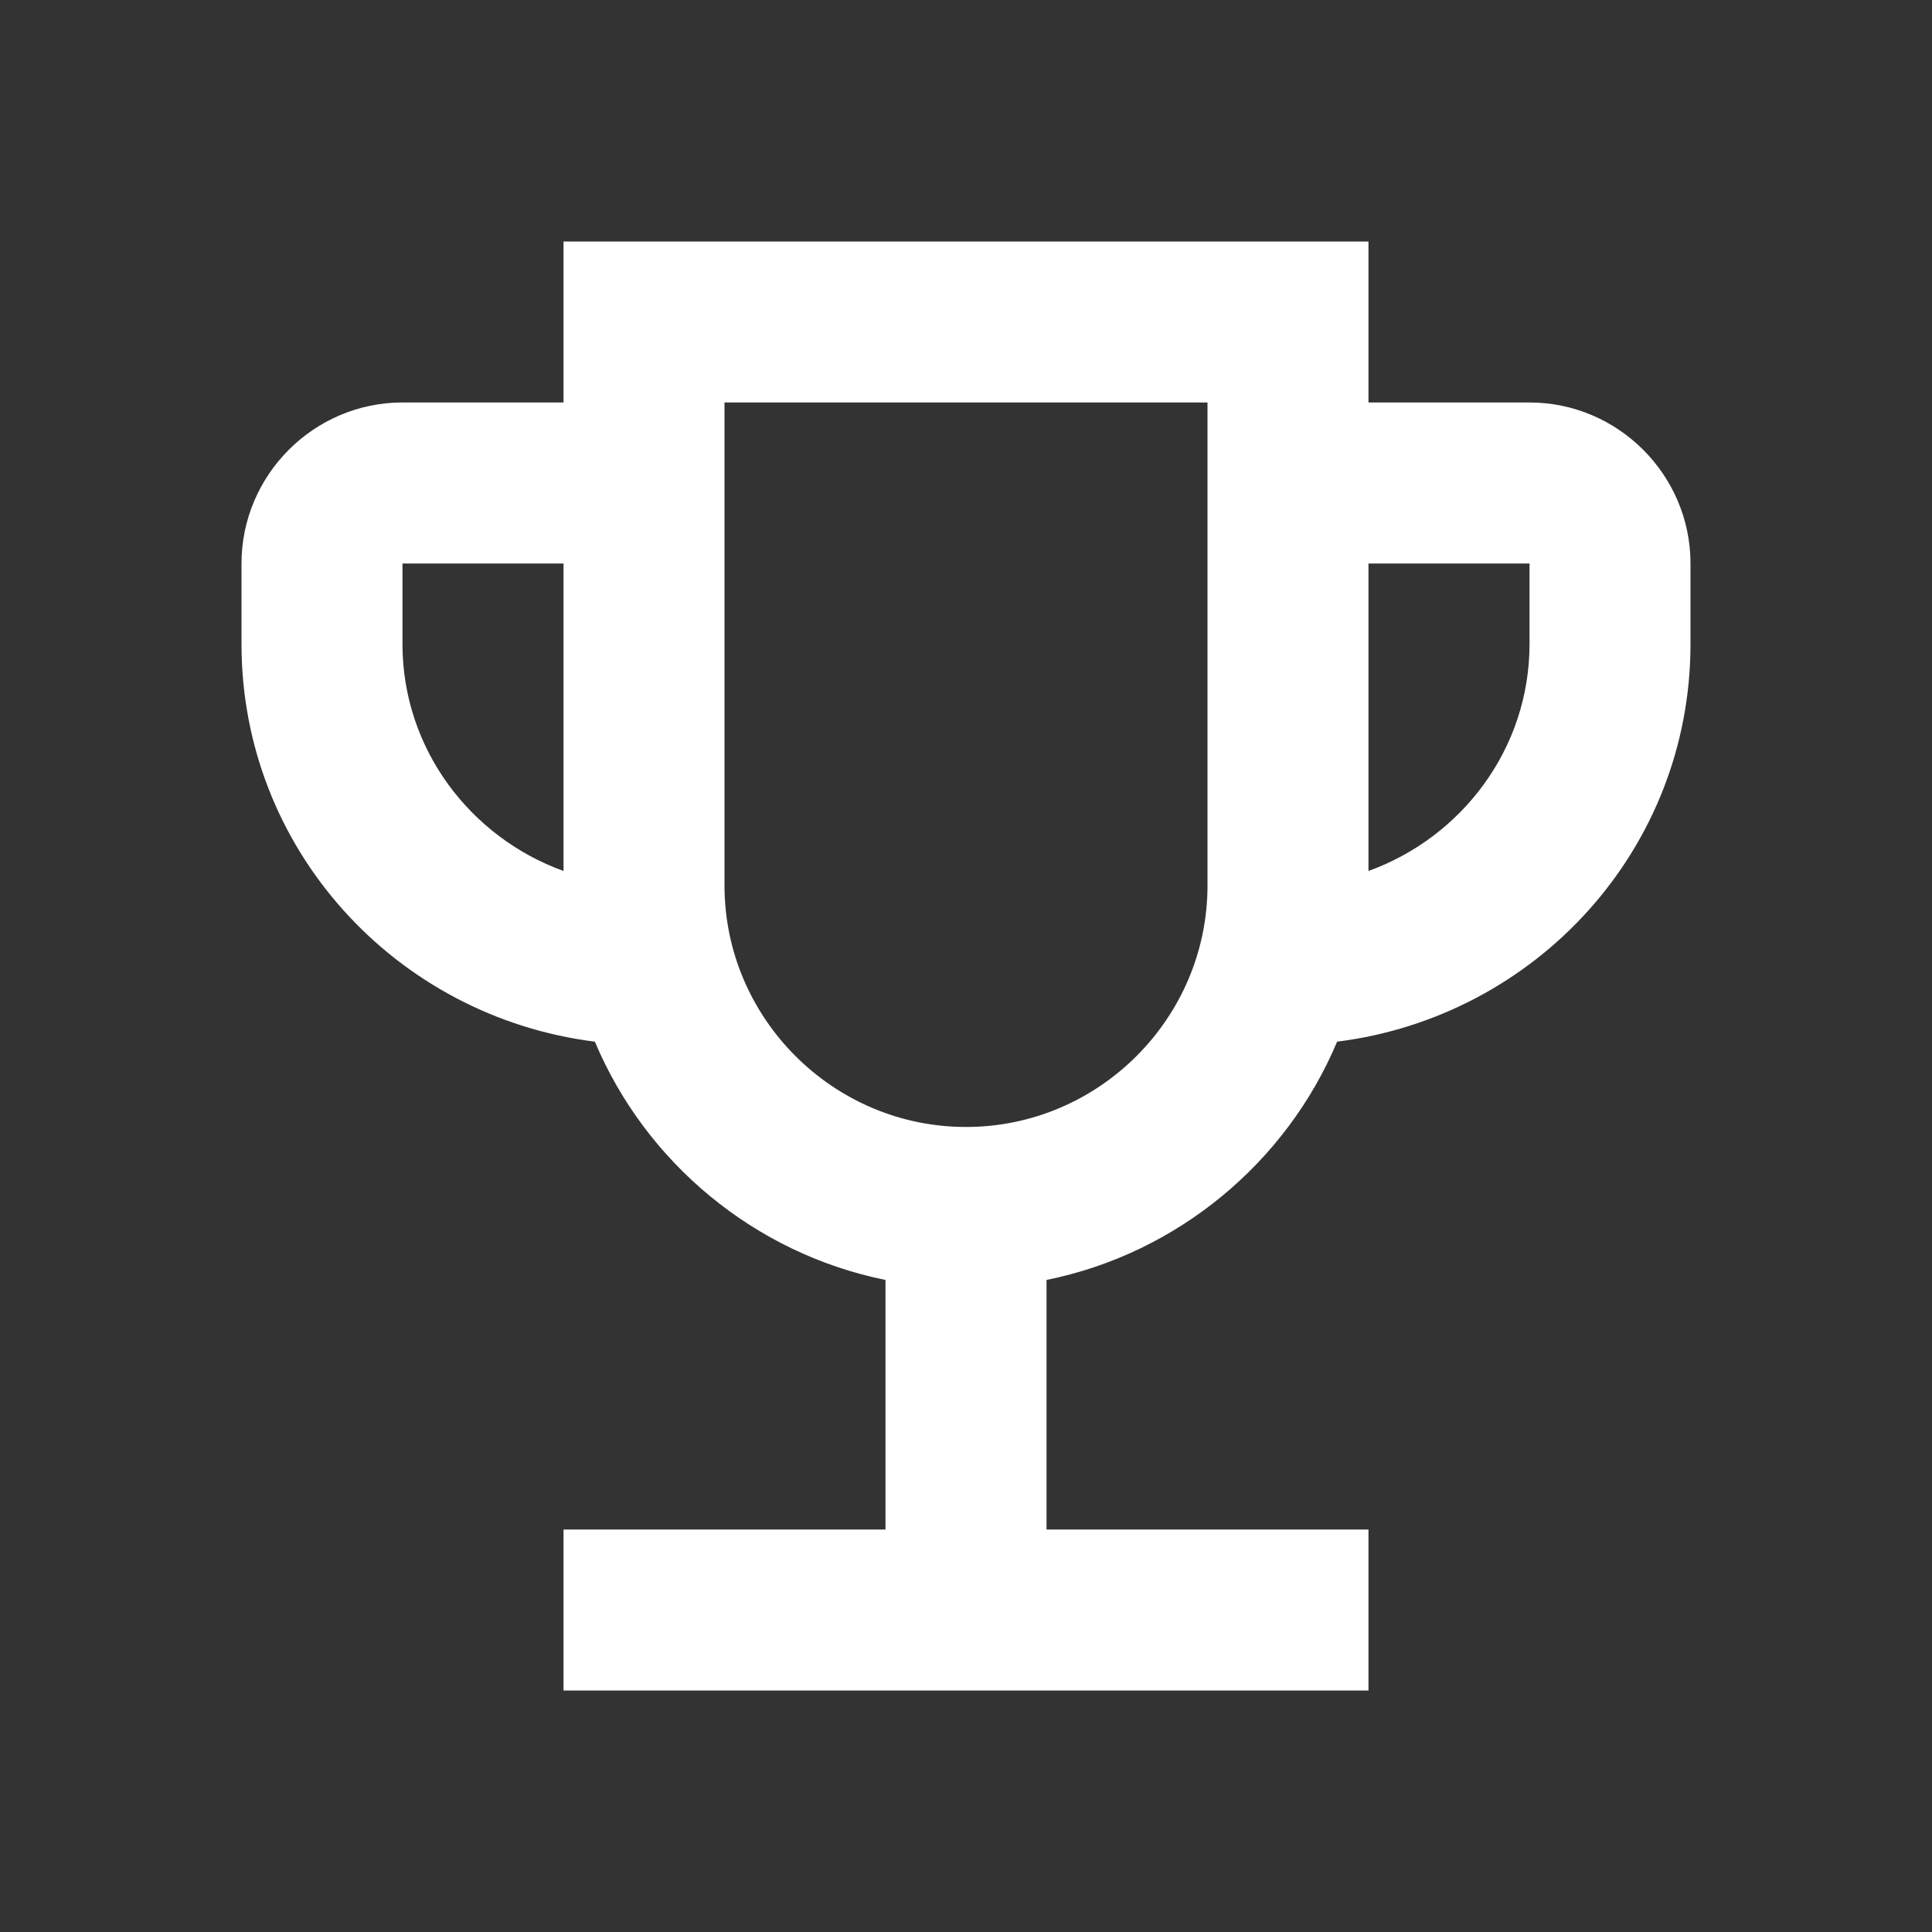
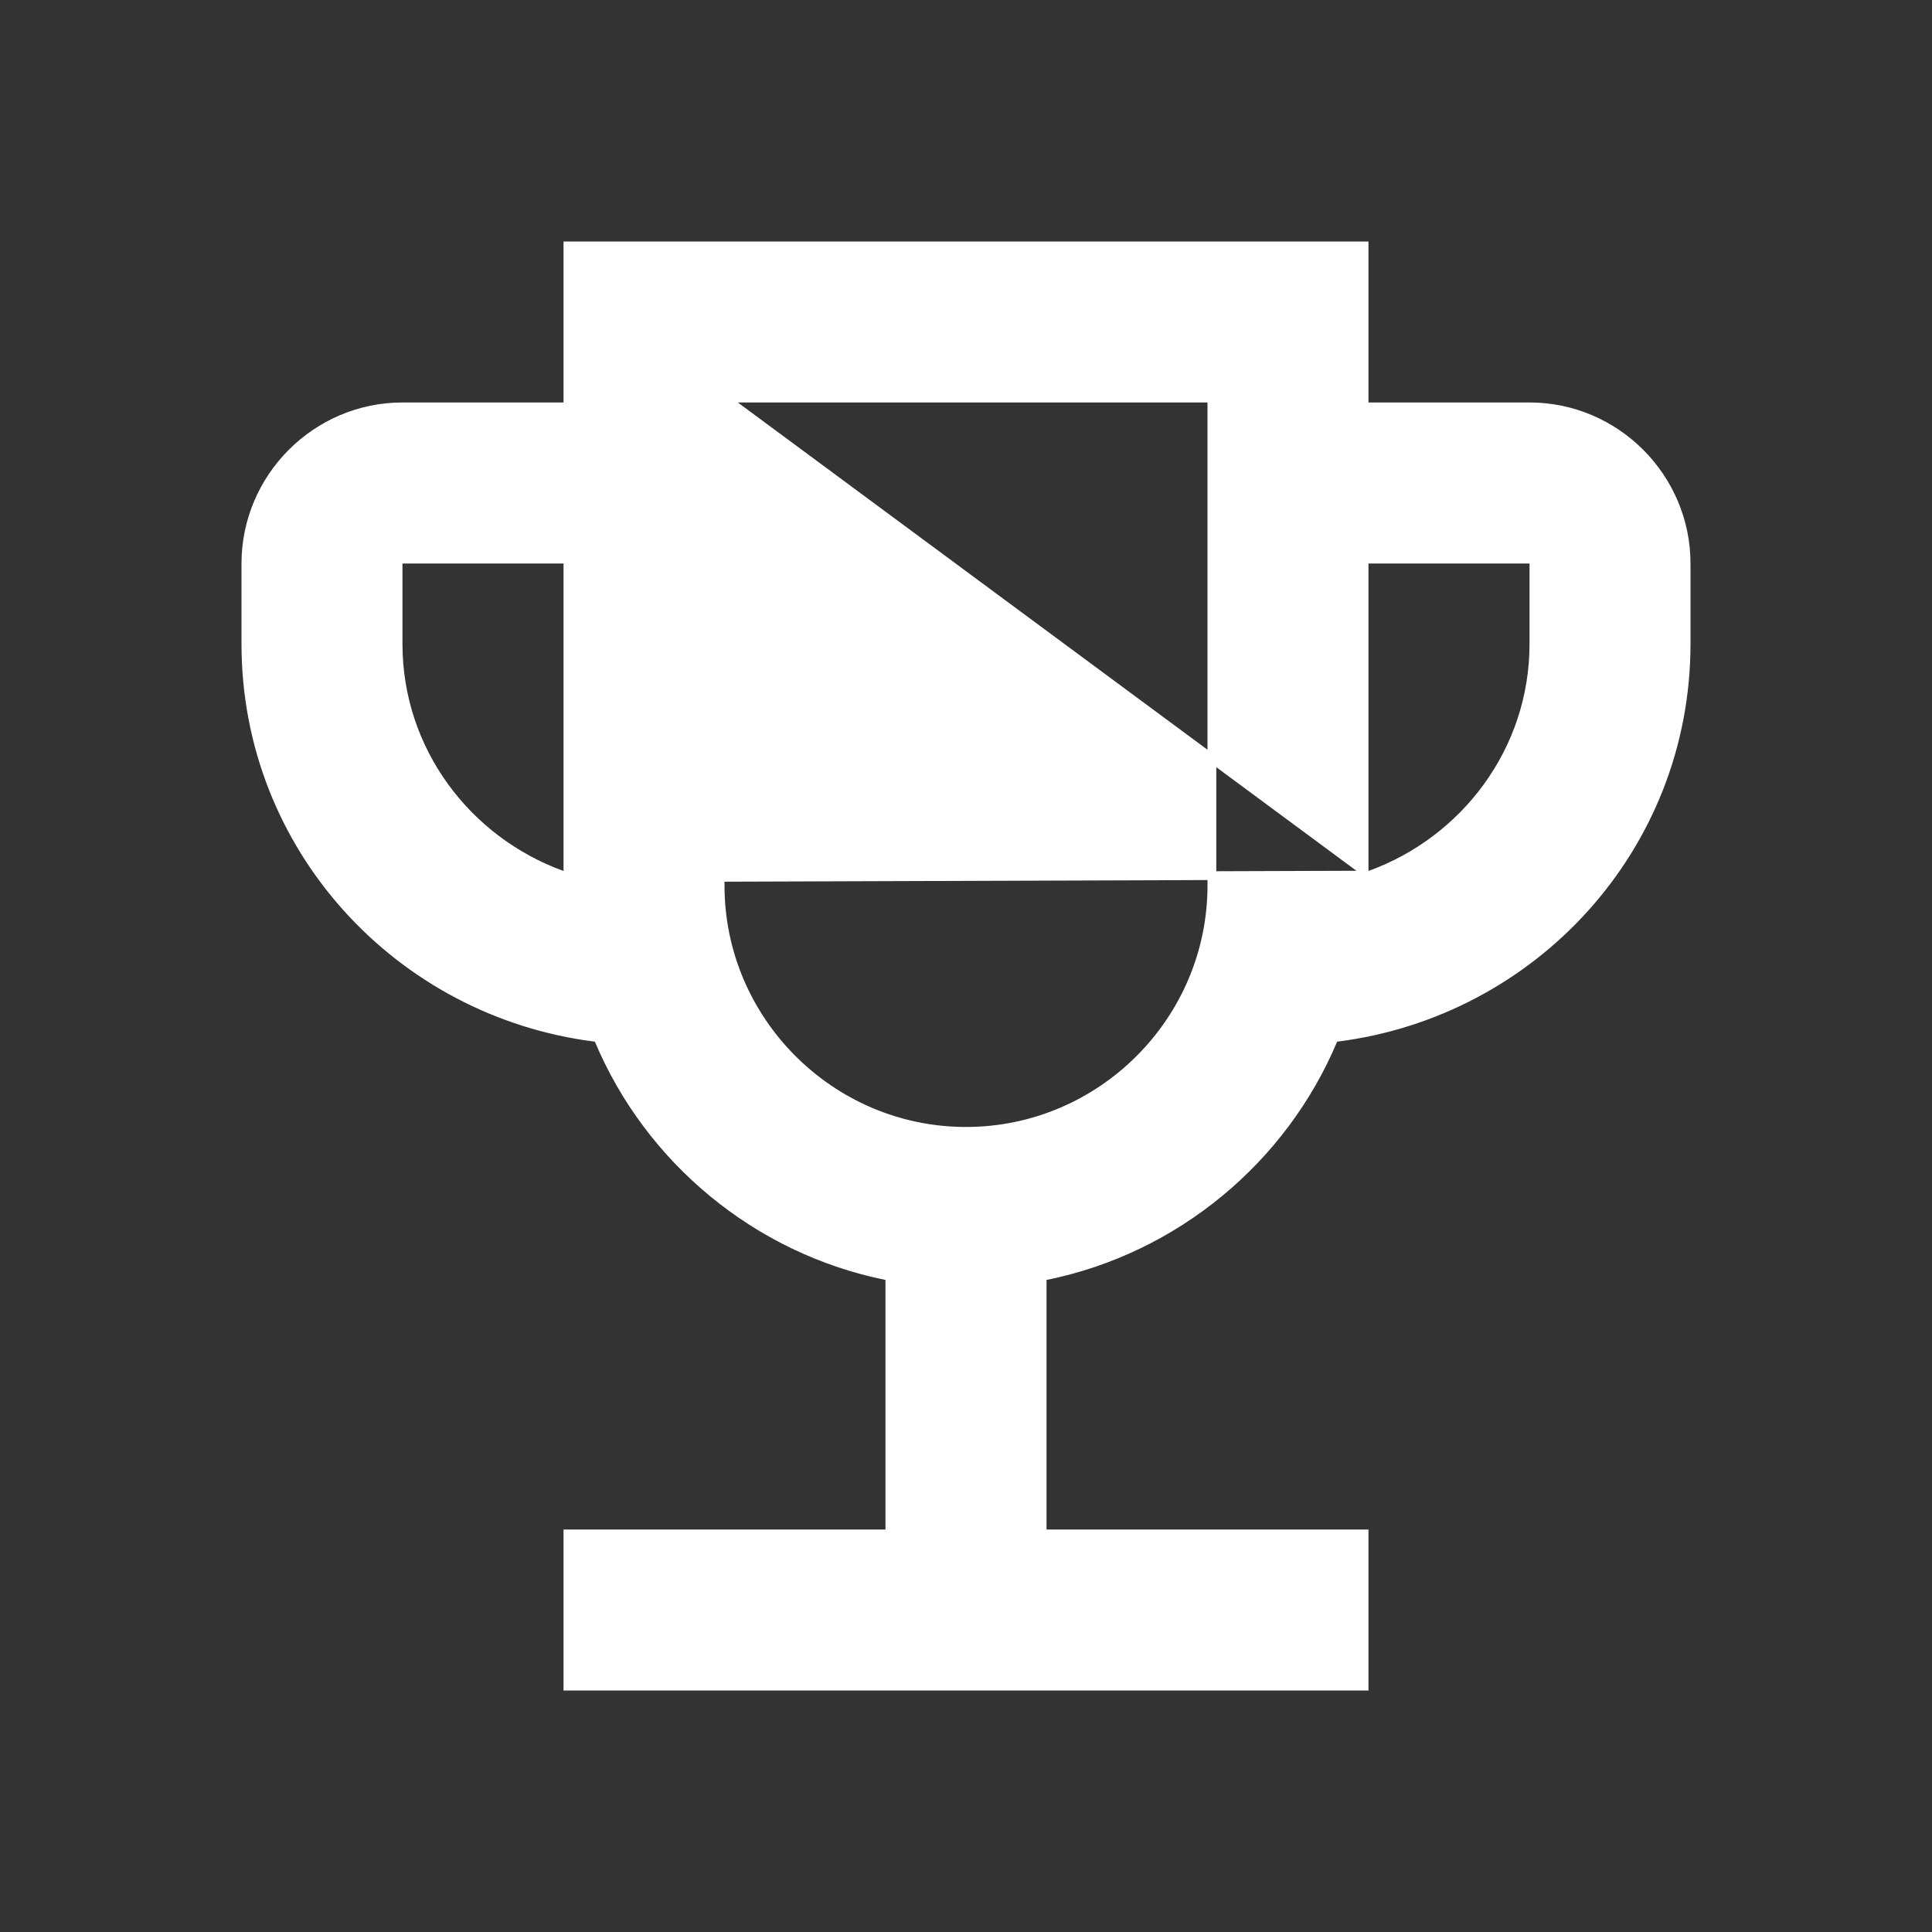
<svg xmlns="http://www.w3.org/2000/svg" width="22" height="22" viewBox="0 0 22 22" fill="none">
  <rect x="0" y="0" width="22" height="22" fill="#333333" stroke="none" />
  <g id="emoji_events">
-     <path id="Vector" d="M15.533 4.583V4.633H15.583H17.417C18.397 4.633 19.2 5.436 19.2 6.417V7.333C19.2 9.645 17.46 11.531 15.22 11.812L15.191 11.816L15.18 11.842C14.609 13.202 13.384 14.227 11.907 14.526L11.867 14.534V14.575V17.417V17.467H11.917H15.533V19.2H6.467V17.467H10.083H10.133V17.417V14.575V14.534L10.093 14.526C8.616 14.227 7.391 13.202 6.82 11.842L6.809 11.816L6.78 11.812C4.54 11.531 2.8 9.645 2.8 7.333V6.417C2.8 5.436 3.603 4.633 4.583 4.633H6.417H6.467V4.583V2.8H15.533V4.583ZM4.583 6.367H4.533V6.417V7.333C4.533 8.547 5.318 9.574 6.4 9.965L6.467 9.99V9.918V6.417V6.367H6.417H4.583ZM8.25 4.533H8.2V4.583V10.083C8.2 11.623 9.46 12.883 11 12.883C12.54 12.883 13.8 11.623 13.8 10.083V4.583V4.533H13.75H8.25ZM15.533 9.918V9.99L15.6 9.965C16.682 9.574 17.467 8.547 17.467 7.333V6.417V6.367H17.417H15.583H15.533V6.417V9.918Z" fill="white" stroke="white" stroke-width="0.1" />
+     <path id="Vector" d="M15.533 4.583V4.633H15.583H17.417C18.397 4.633 19.2 5.436 19.2 6.417V7.333C19.2 9.645 17.46 11.531 15.22 11.812L15.191 11.816L15.18 11.842C14.609 13.202 13.384 14.227 11.907 14.526L11.867 14.534V14.575V17.417V17.467H11.917H15.533V19.2H6.467V17.467H10.083H10.133V17.417V14.575V14.534L10.093 14.526C8.616 14.227 7.391 13.202 6.82 11.842L6.809 11.816L6.78 11.812C4.54 11.531 2.8 9.645 2.8 7.333V6.417C2.8 5.436 3.603 4.633 4.583 4.633H6.417H6.467V4.583V2.8H15.533V4.583ZM4.583 6.367H4.533V6.417V7.333C4.533 8.547 5.318 9.574 6.4 9.965L6.467 9.99V9.918V6.417V6.367H6.417H4.583ZM8.25 4.533H8.2V4.583V10.083C8.2 11.623 9.46 12.883 11 12.883C12.54 12.883 13.8 11.623 13.8 10.083V4.583V4.533H13.75H8.25ZV9.99L15.6 9.965C16.682 9.574 17.467 8.547 17.467 7.333V6.417V6.367H17.417H15.583H15.533V6.417V9.918Z" fill="white" stroke="white" stroke-width="0.1" />
  </g>
</svg>